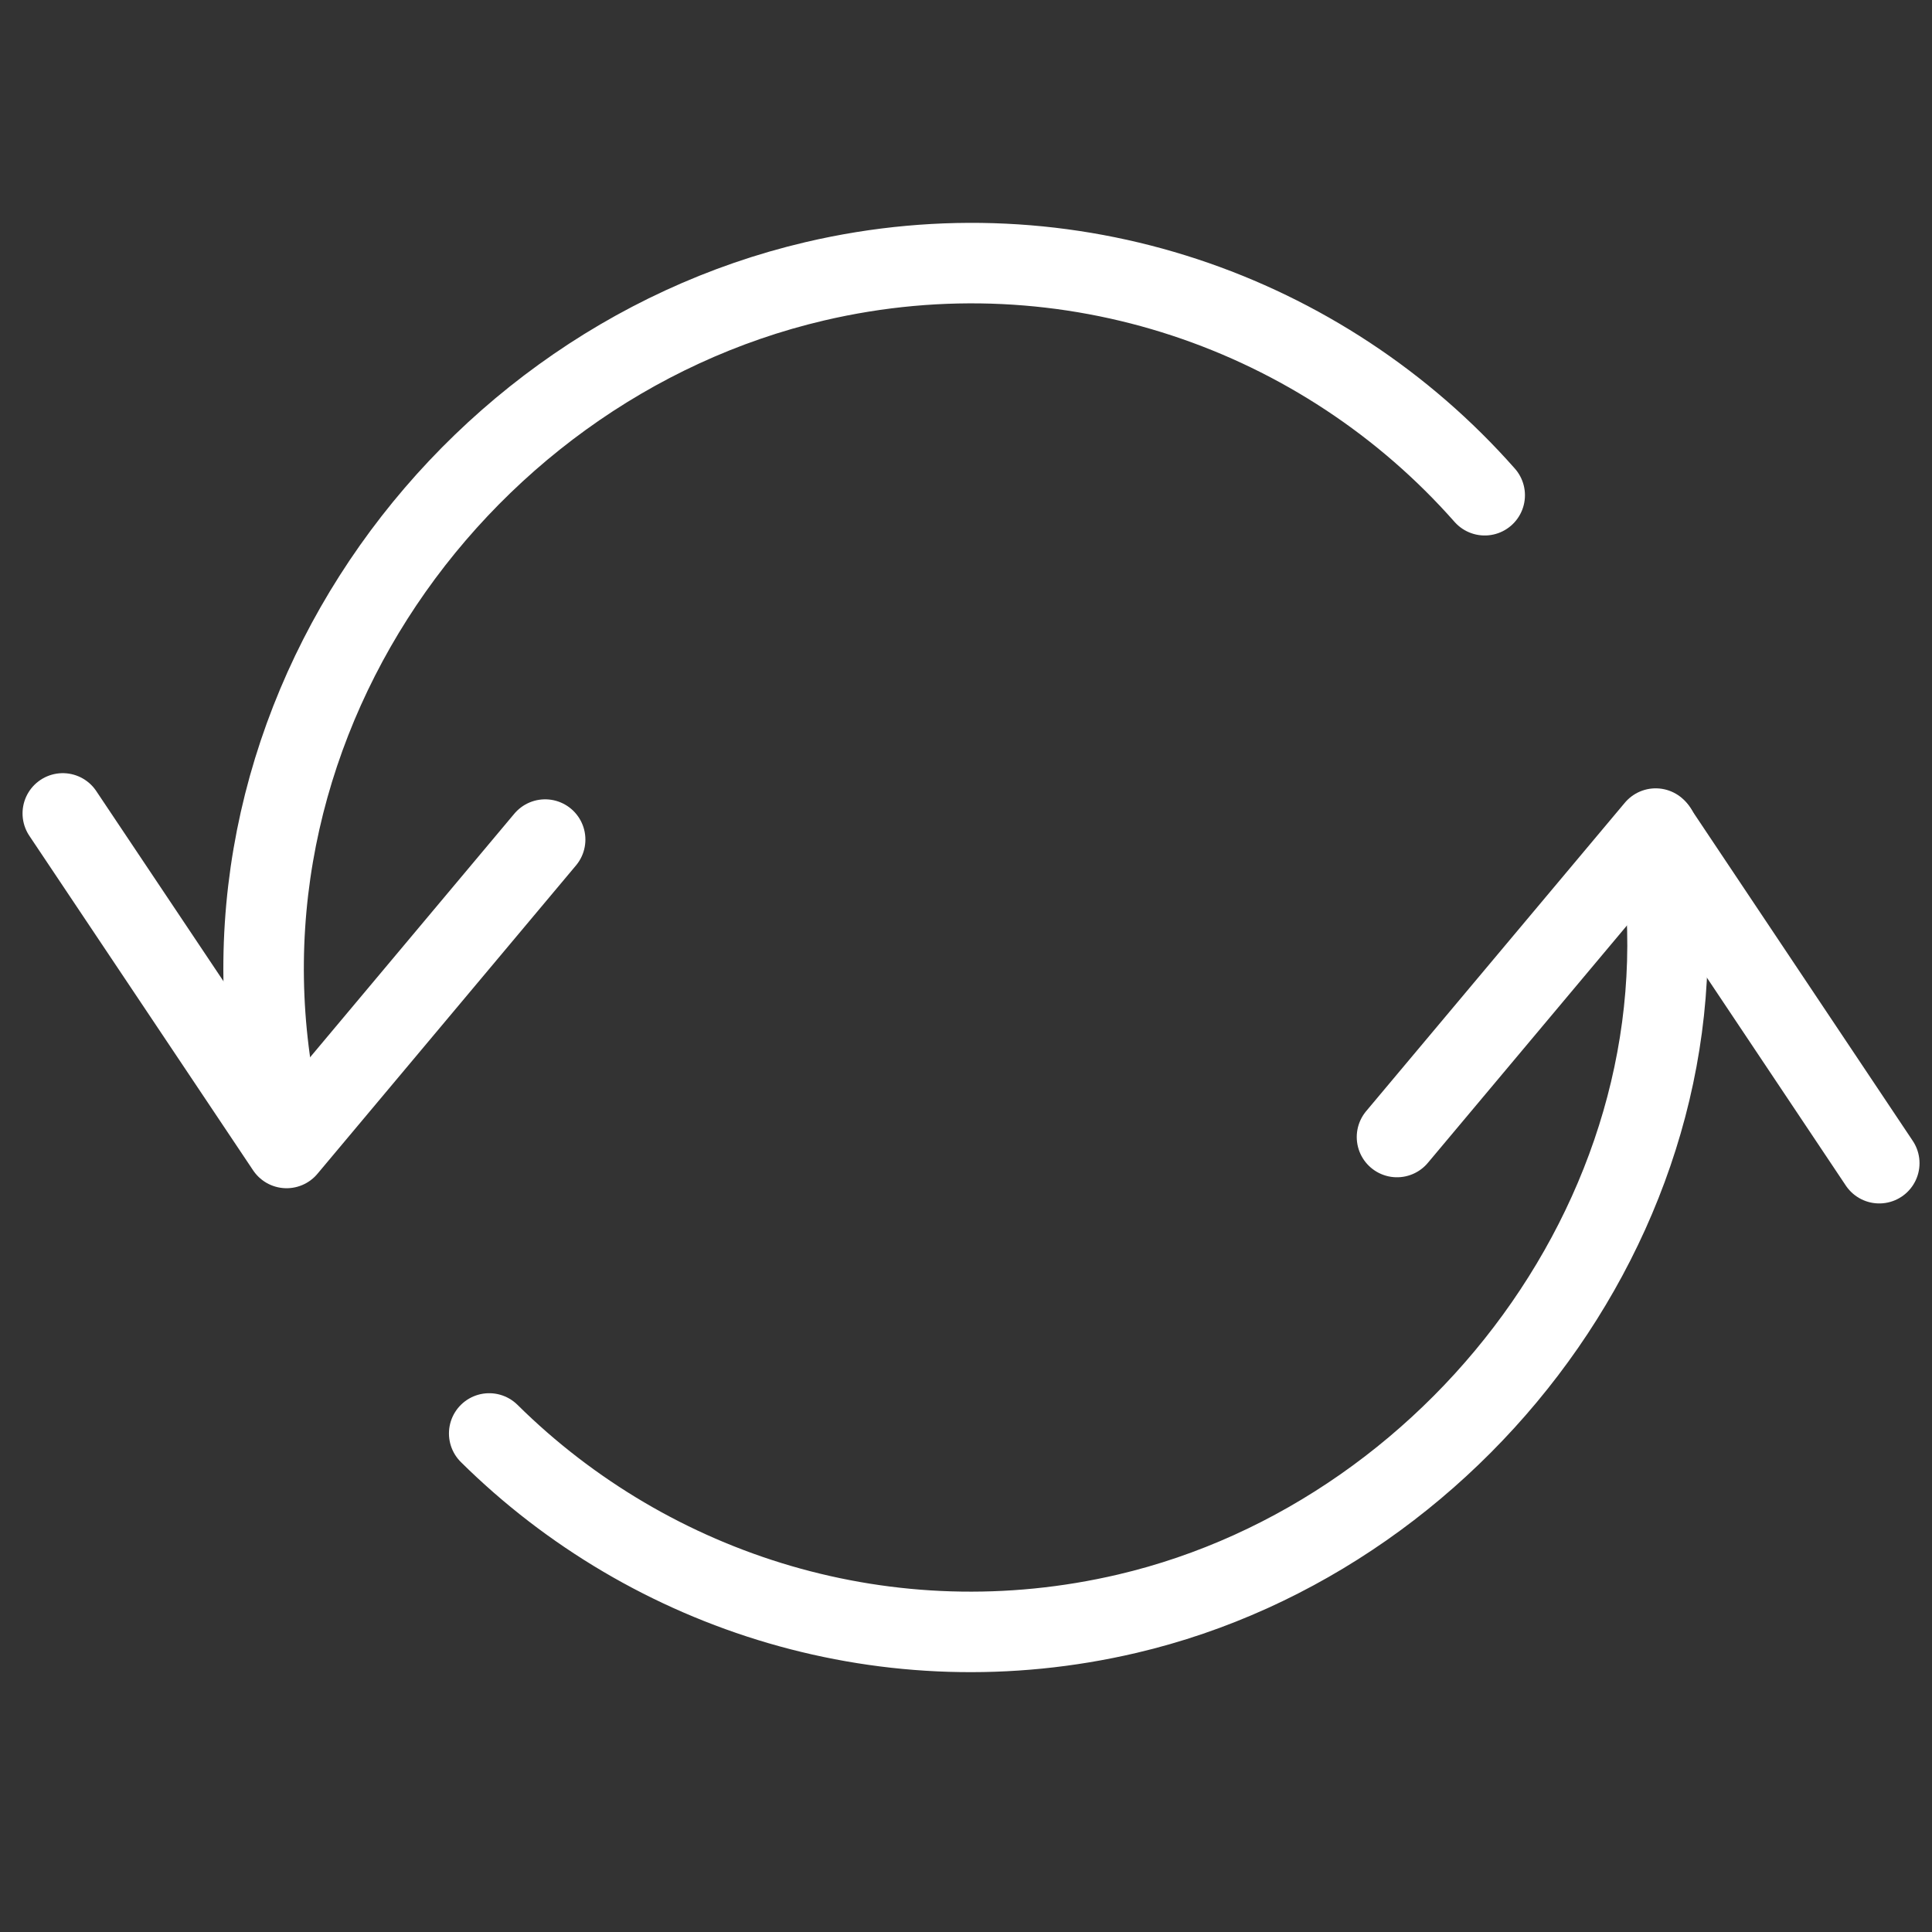
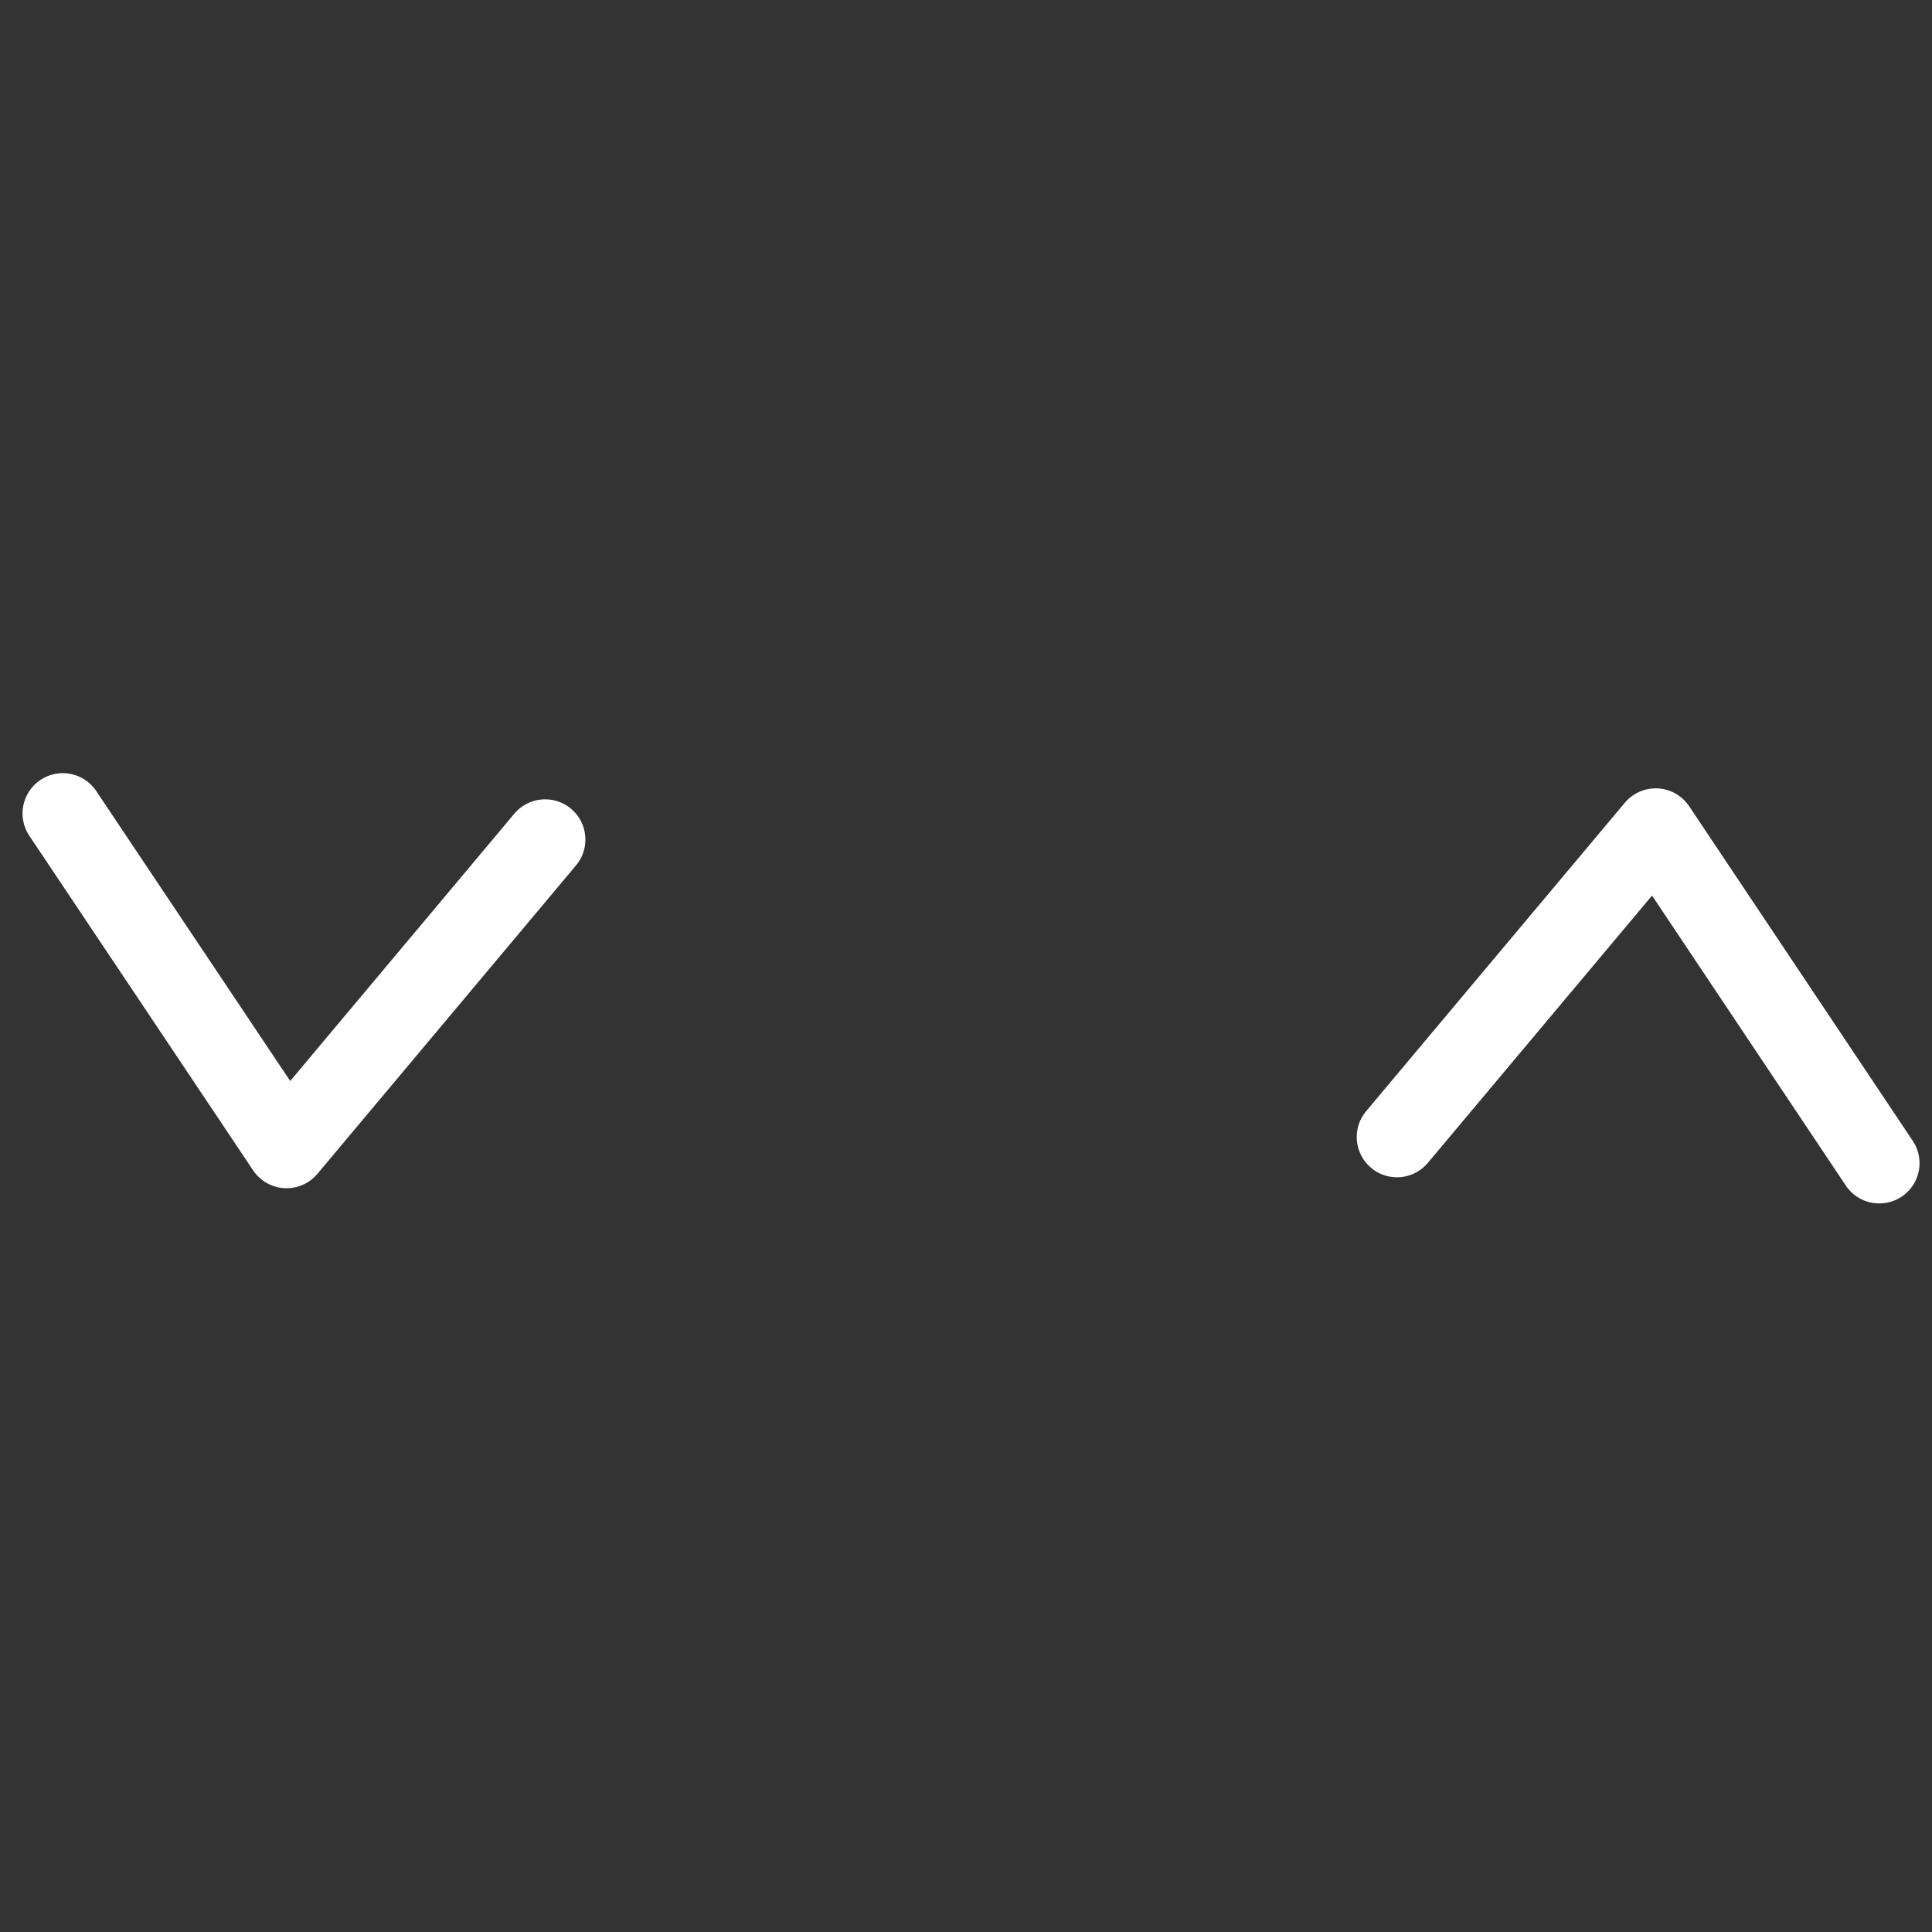
<svg xmlns="http://www.w3.org/2000/svg" width="48" height="48" viewBox="0 0 48 48" fill="none">
  <rect x="0" y="0" width="48" height="48" fill="#333333" stroke="none" />
  <path d="M1.56 20.209L7.12 28.521L13.544 20.859M46.69 28.899L41.135 20.586L34.708 28.249" stroke="white" stroke-width="2" stroke-linecap="round" stroke-linejoin="round" />
-   <path d="M41.167 20.624C42.819 29.444 36.48 38.106 28.007 40.092C22.095 41.478 16.175 39.592 12.154 35.614M7.124 28.416C4.517 18.646 11.104 9.131 20.244 6.989C26.561 5.509 32.878 7.759 36.887 12.304" stroke="white" stroke-width="2" stroke-linecap="round" stroke-linejoin="round" />
</svg>